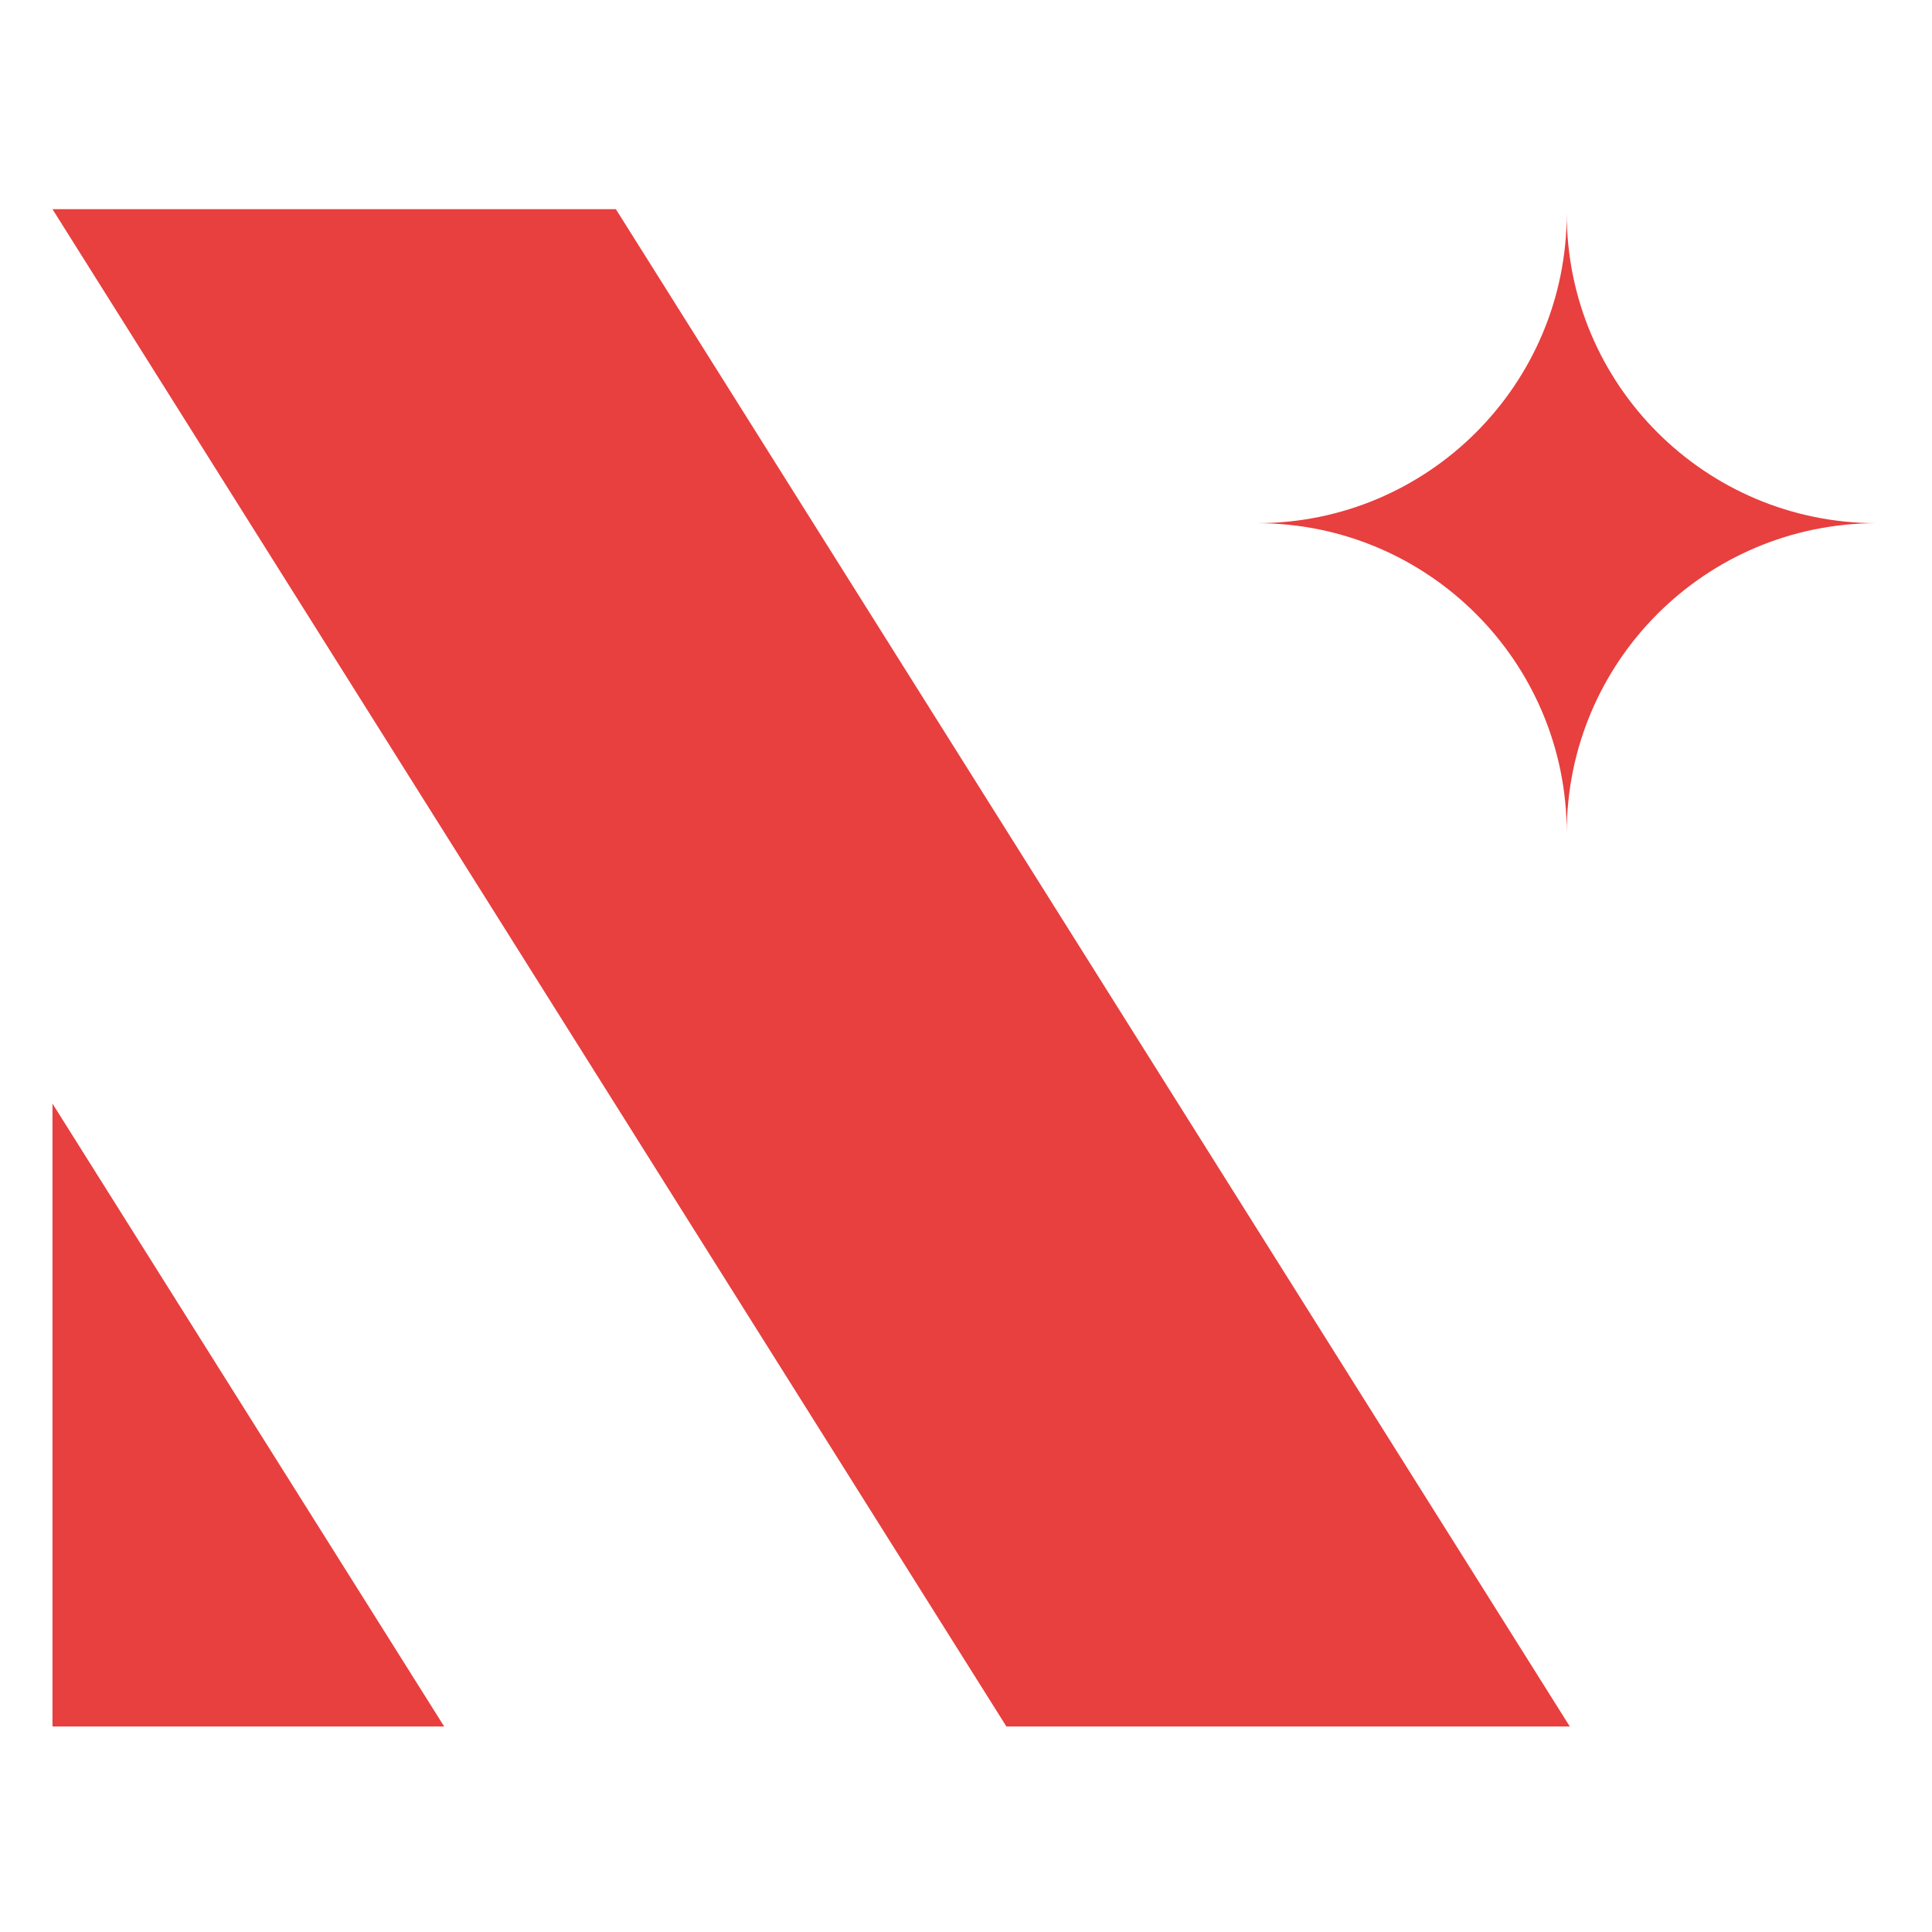
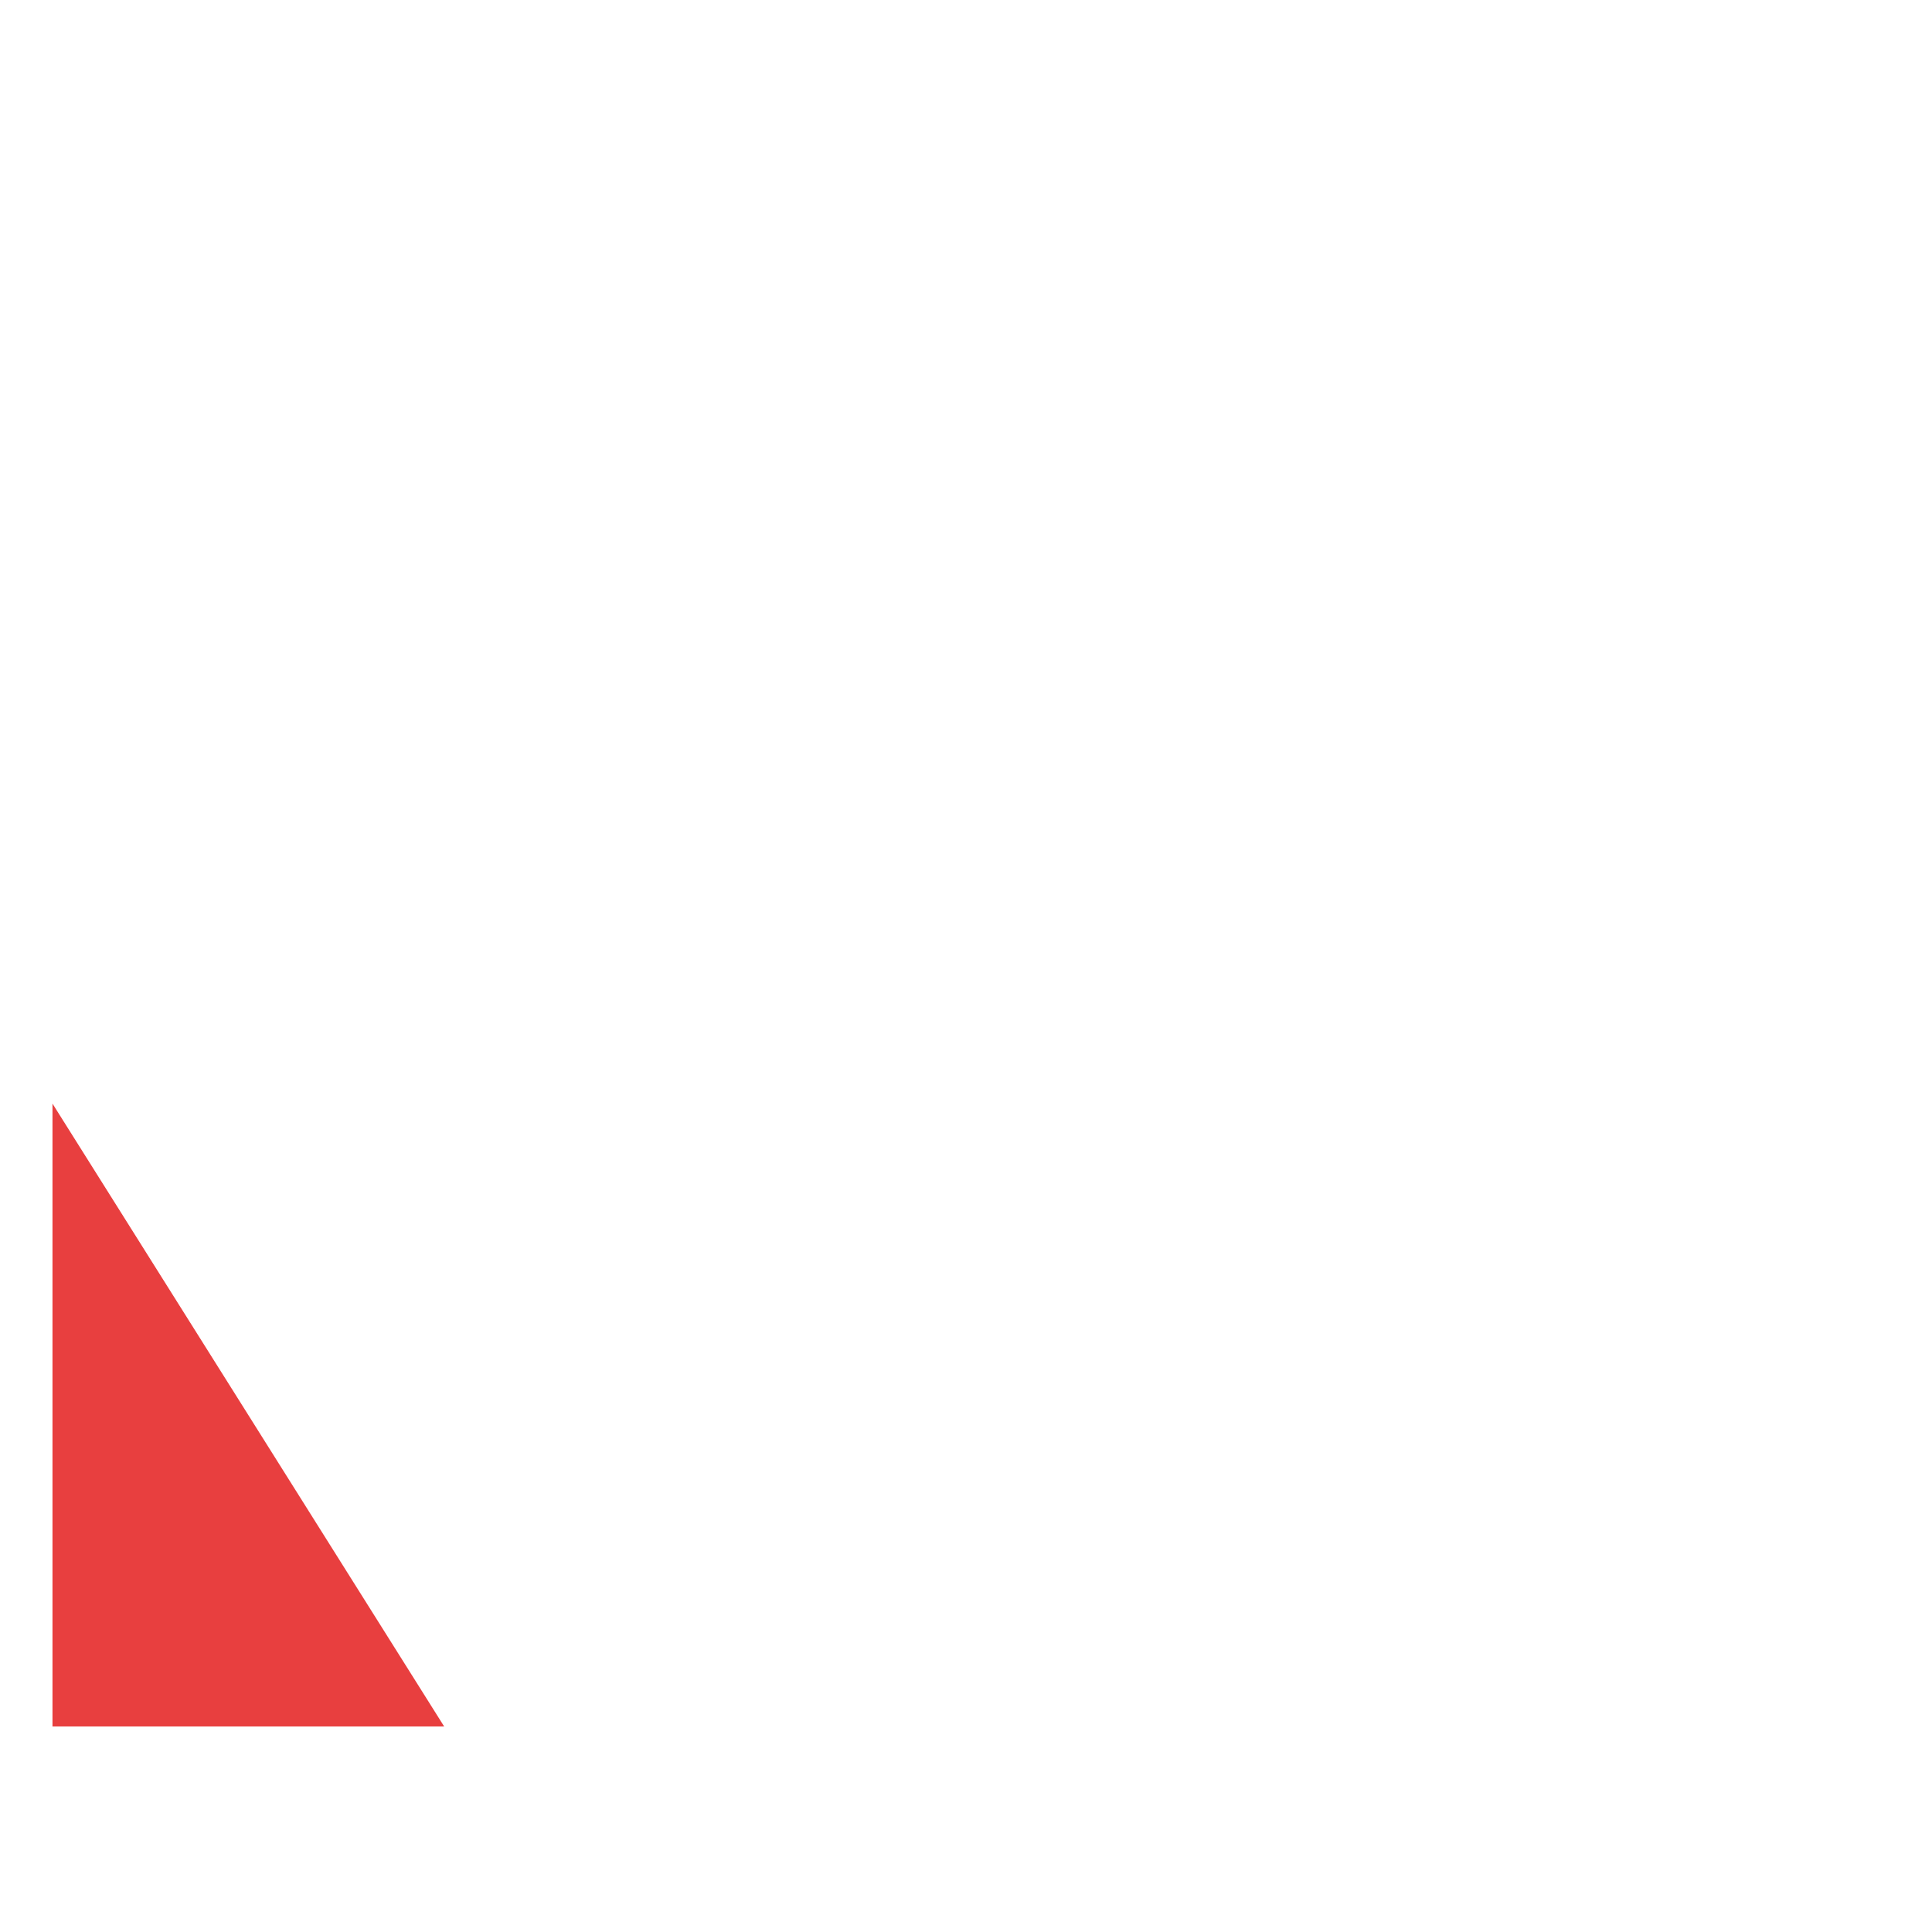
<svg xmlns="http://www.w3.org/2000/svg" version="1.1" id="Calque_1" x="0px" y="0px" viewBox="0 0 283.46 283.46" style="enable-background:new 0 0 283.46 283.46;" xml:space="preserve">
  <style type="text/css">
	.st0{fill:#E83F3F;}
</style>
  <g>
    <polygon class="st0" points="7.7,161.92 65.17,253.31 7.7,253.31  " />
-     <polygon class="st0" points="90.36,30.69 230.32,253.31 147.66,253.31 7.7,30.69  " />
-     <path class="st0" d="M275.33,76.76c-25.12,0-45.46,20.35-45.46,45.45c0-25.1-20.35-45.45-45.45-45.45   c25.1,0,45.45-20.35,45.45-45.45C229.86,56.41,250.21,76.76,275.33,76.76z" />
  </g>
</svg>